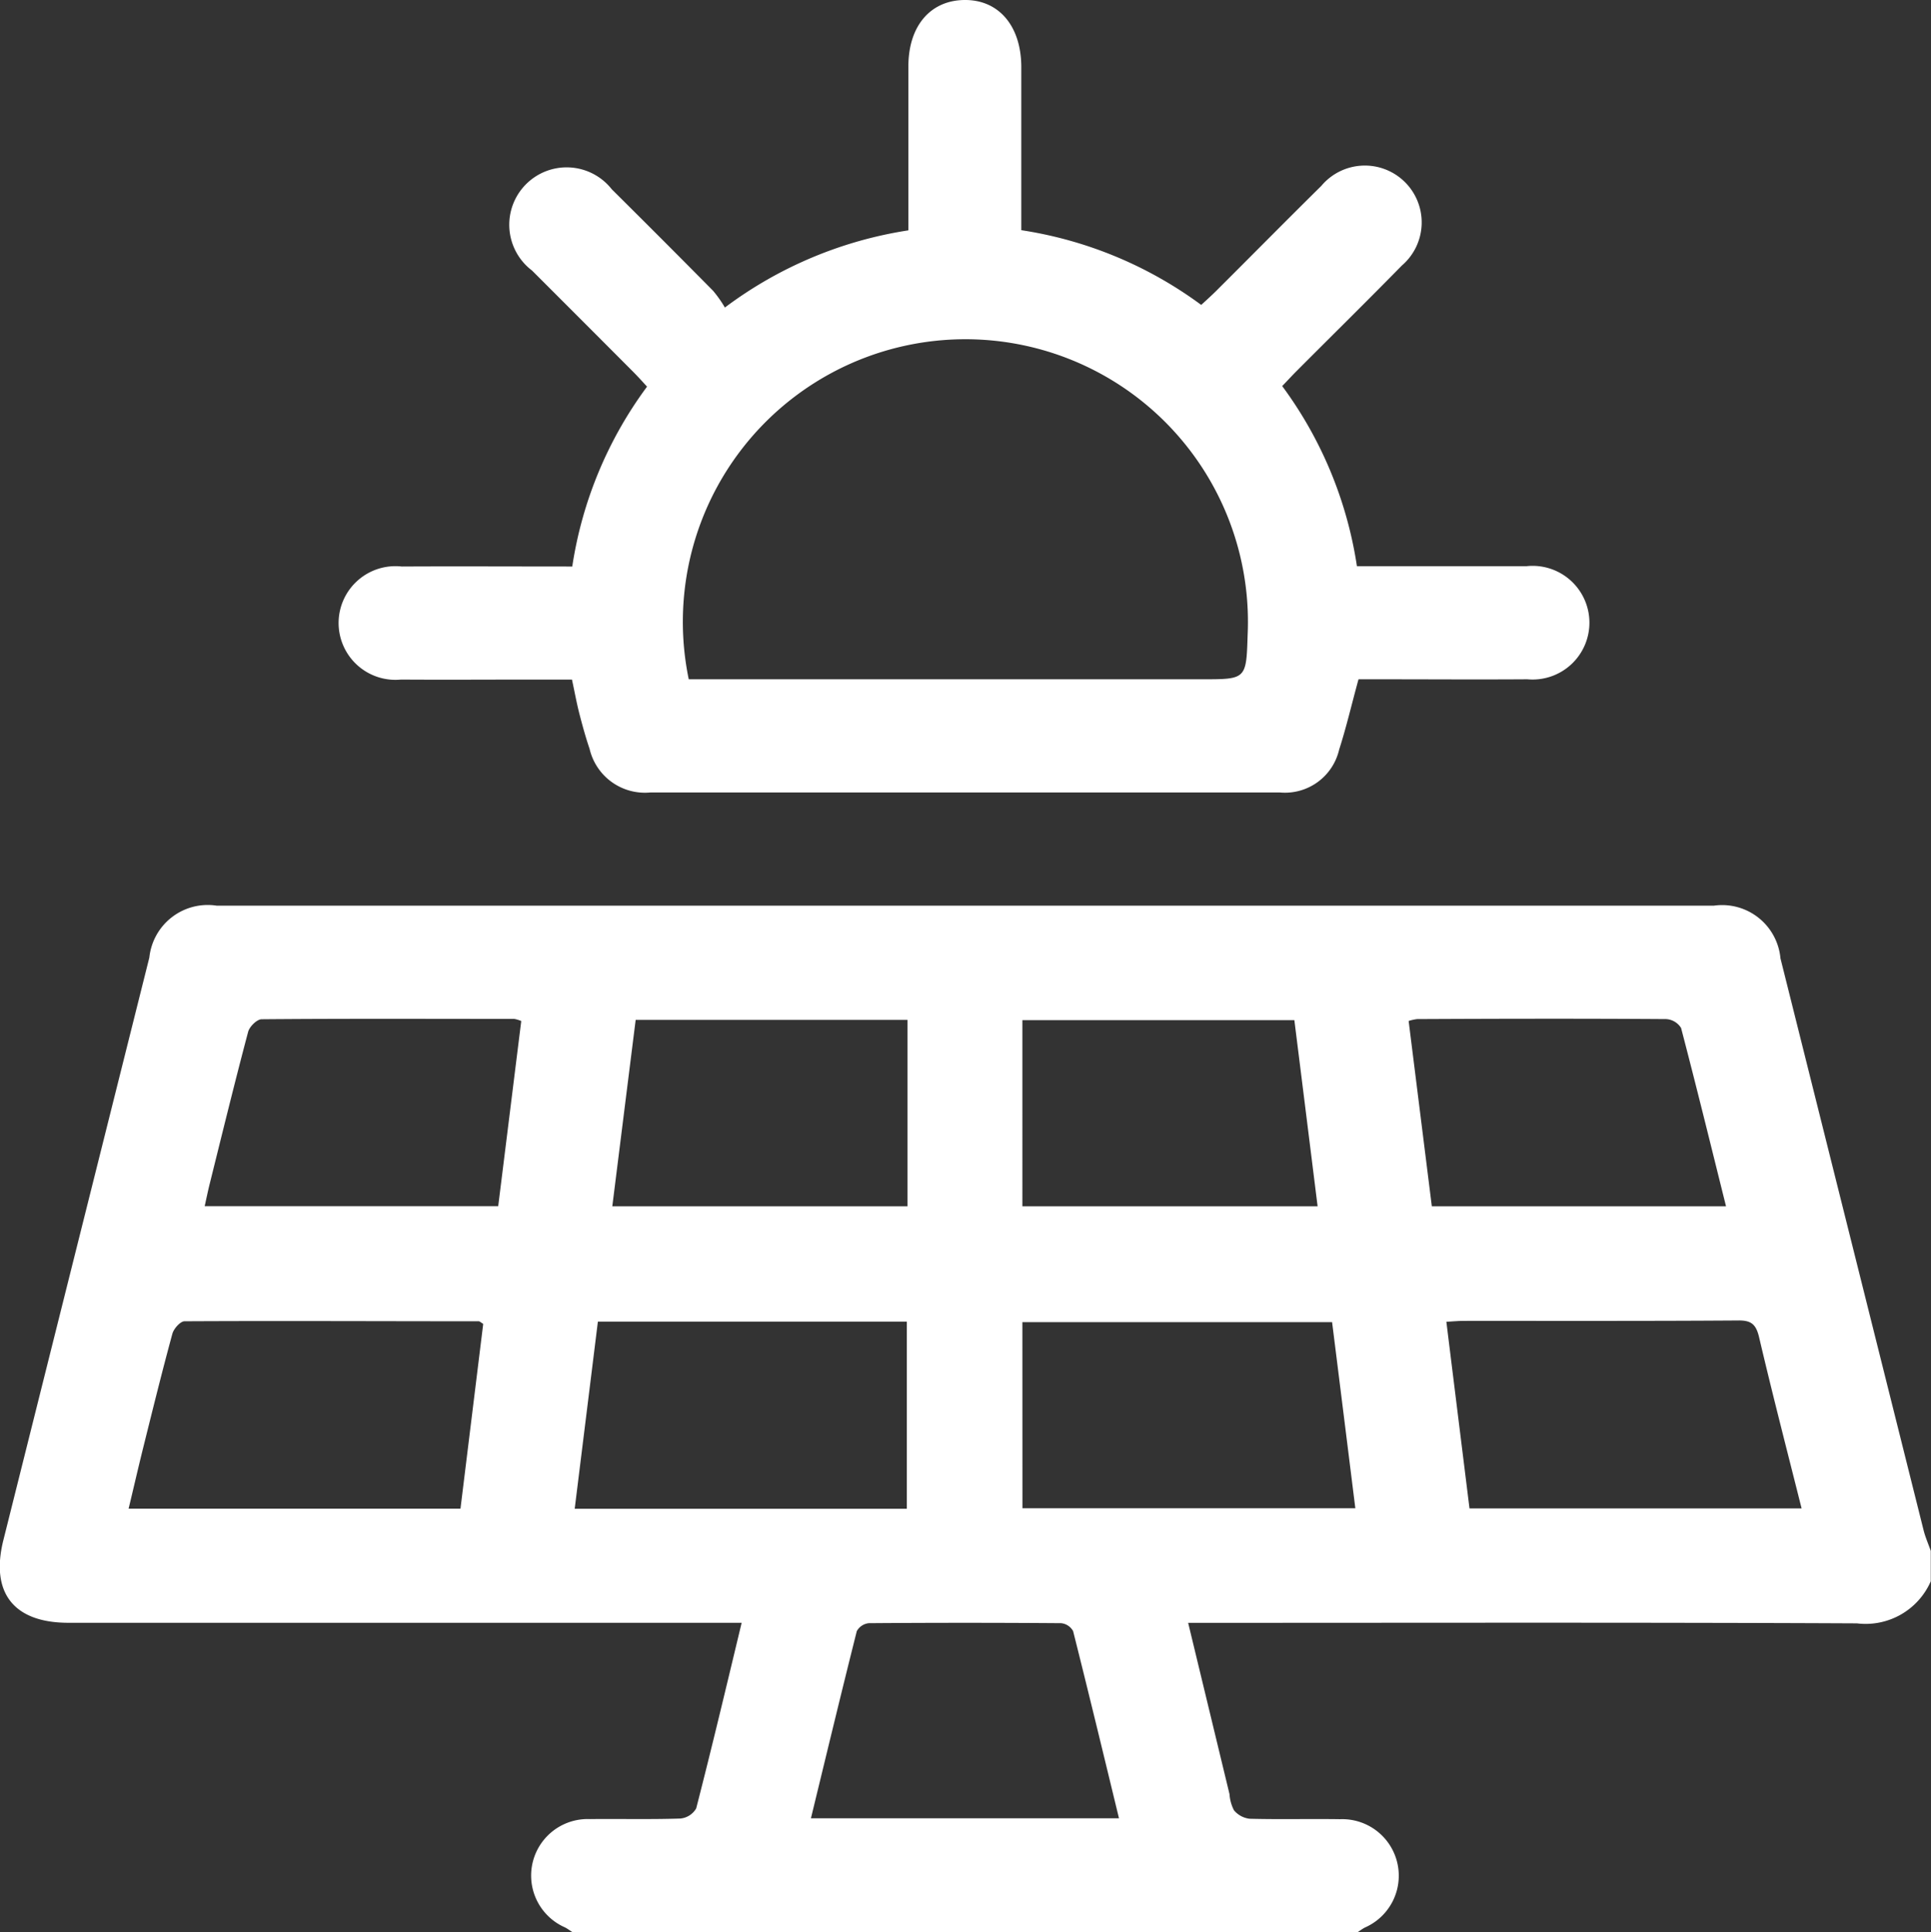
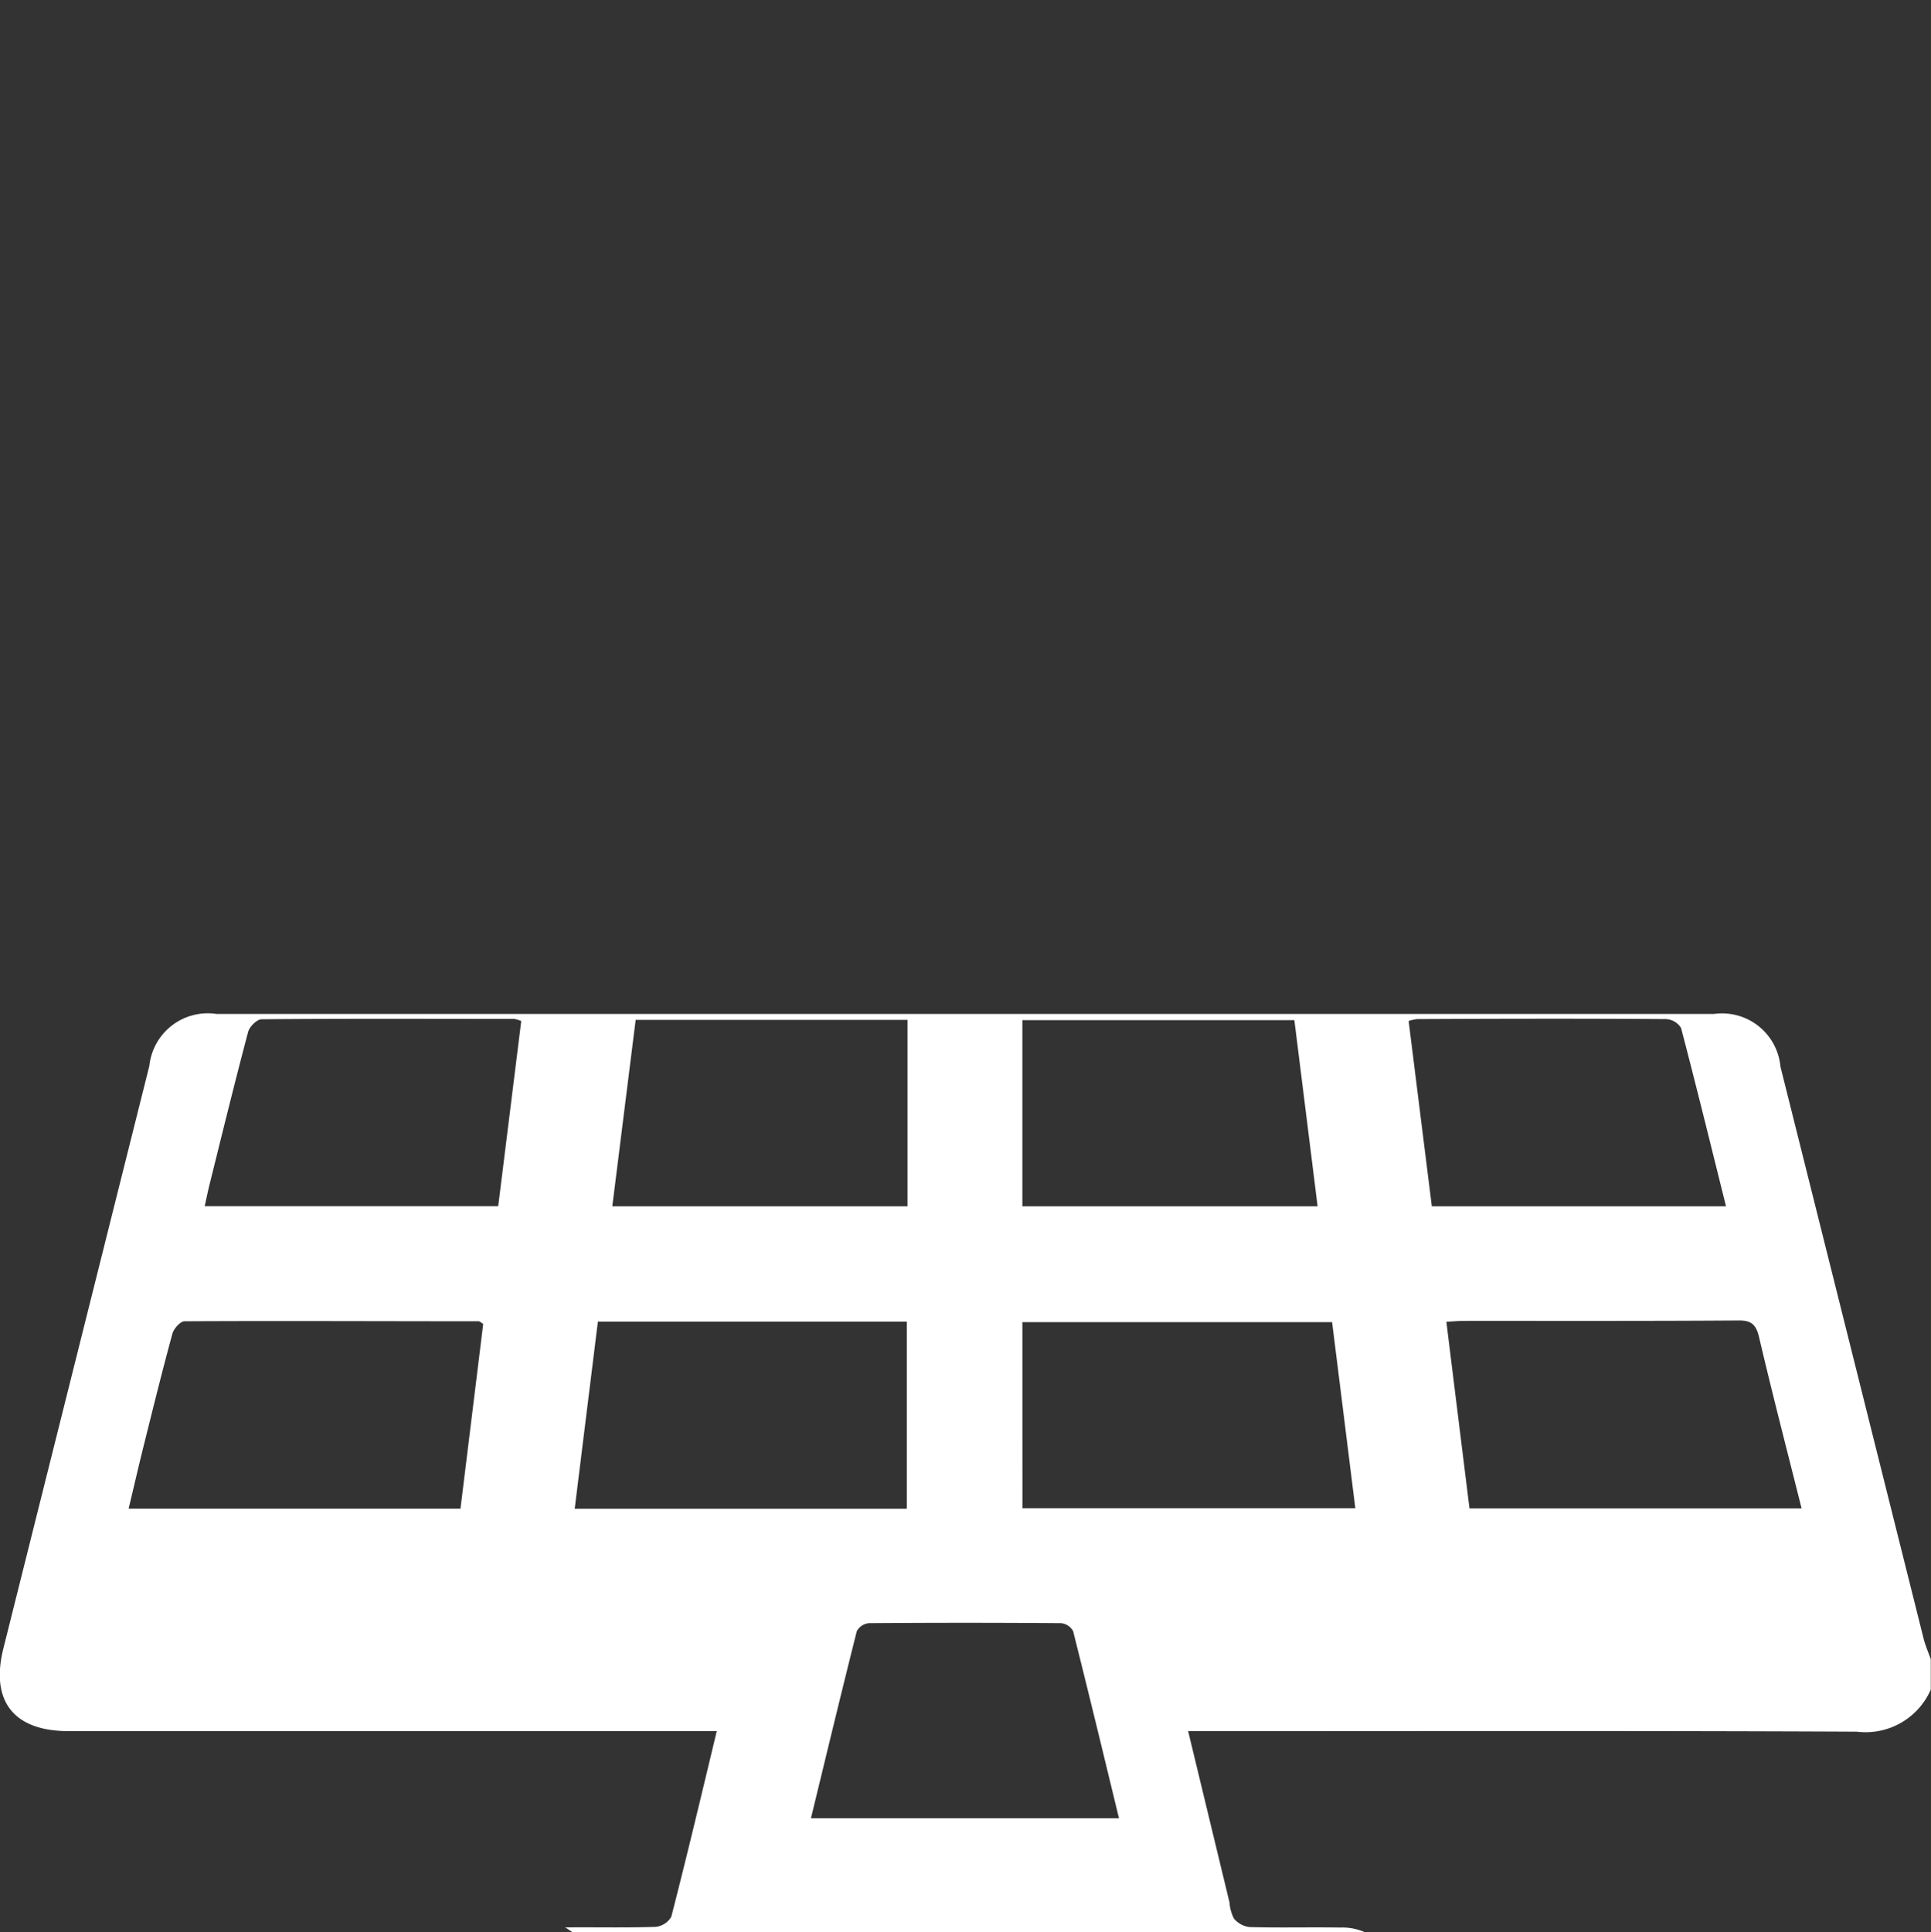
<svg xmlns="http://www.w3.org/2000/svg" width="33.98" height="34" viewBox="0 0 33.98 34">
  <rect x="0" y="0" width="33.98" height="34" fill="#333333" stroke="none" />
  <g transform="translate(-2.197 -1.669)">
-     <path d="M12.272,421.392c-.044-.028-.086-.06-.132-.084a.995.995,0,0,1,.438-1.906c.531-.006,1.062.008,1.592-.01a.36.36,0,0,0,.278-.178c.275-1.069.53-2.142.8-3.266H3.4c-.96,0-1.375-.527-1.144-1.453q1.284-5.126,2.569-10.252a1.033,1.033,0,0,1,1.183-.913h26.35a1.031,1.031,0,0,1,1.17.927l2.518,10.06c.031.125.085.245.127.367v.534a1.251,1.251,0,0,1-1.3.74c-3.781-.018-7.562-.009-11.343-.009h-.425l.728,3.015a.715.715,0,0,0,.079.284.422.422,0,0,0,.275.148c.53.014,1.061,0,1.592.008a.995.995,0,0,1,.436,1.906c-.046.024-.088.056-.131.084Zm5.882-7.45v-3.293H12.718c-.136,1.1-.271,2.187-.408,3.293Zm2.035-.009h5.858c-.138-1.108-.273-2.191-.409-3.275h-5.45ZM10.7,410.689c-.042-.025-.061-.046-.079-.046-1.726,0-3.452-.009-5.177,0-.073,0-.188.129-.213.217-.183.671-.35,1.349-.518,2.023-.086.347-.167.7-.253,1.057H10.3Zm17.352,3.247H33.9c-.256-1.02-.514-2.014-.748-3.012-.054-.229-.14-.3-.374-.295-1.6.011-3.208.006-4.812.007-.1,0-.194.009-.317.016C27.786,411.762,27.921,412.846,28.056,413.936ZM12.972,408.62h5.194v-3.28H13.383c-.136,1.081-.271,2.163-.411,3.278Zm7.216,0h5.195c-.138-1.108-.273-2.191-.409-3.275H20.188Zm-8.819-3.26a.565.565,0,0,0-.121-.037c-1.482,0-2.965-.007-4.447.006-.083,0-.215.131-.238.223-.235.886-.453,1.777-.674,2.666-.033.131-.06.265-.09.4h5.165C11.1,407.529,11.234,406.446,11.369,405.364Zm16.024,3.26H32.57c-.265-1.063-.519-2.1-.791-3.138a.333.333,0,0,0-.263-.156c-1.46-.01-2.92-.007-4.381,0a.817.817,0,0,0-.15.033ZM16.467,419.388h5.421c-.269-1.111-.532-2.2-.807-3.293a.272.272,0,0,0-.211-.14q-1.692-.013-3.385,0a.275.275,0,0,0-.211.14C17,417.184,16.737,418.277,16.467,419.388Z" transform="translate(0 -385.726)" fill="#fff" />
-     <path d="M160.79,7.08a7.2,7.2,0,0,1,3.229-1.358V2.837c0-.708.385-1.162.987-1.168s1,.455,1,1.184V5.719a7.136,7.136,0,0,1,3.166,1.315c.086-.079.175-.159.258-.241.619-.617,1.233-1.239,1.855-1.853a1,1,0,1,1,1.419,1.4c-.612.624-1.235,1.237-1.852,1.856-.085.085-.166.174-.255.266a7.113,7.113,0,0,1,1.315,3.169h.828c.719,0,1.439,0,2.157,0a1,1,0,1,1,.013,1.99c-.873.006-1.748,0-2.622,0h-.348c-.119.431-.213.84-.341,1.238a.979.979,0,0,1-1.04.754q-5.542,0-11.085,0a1,1,0,0,1-1.065-.768c-.068-.2-.123-.4-.175-.6s-.085-.387-.135-.619h-.686c-.774,0-1.547.005-2.323,0a1,1,0,1,1,.014-1.989c.994-.005,1.989,0,3,0a7.1,7.1,0,0,1,1.316-3.165c-.079-.087-.159-.175-.241-.258q-.89-.893-1.783-1.785A1.01,1.01,0,1,1,158.8,5q.895.888,1.782,1.785A2.151,2.151,0,0,1,160.79,7.08Zm-.635,6.541h9.034c.776,0,.776,0,.8-.786a4.972,4.972,0,1,0-9.835.786Z" transform="translate(-145.837 0)" fill="#fff" />
+     <path d="M12.272,421.392c-.044-.028-.086-.06-.132-.084c.531-.006,1.062.008,1.592-.01a.36.36,0,0,0,.278-.178c.275-1.069.53-2.142.8-3.266H3.4c-.96,0-1.375-.527-1.144-1.453q1.284-5.126,2.569-10.252a1.033,1.033,0,0,1,1.183-.913h26.35a1.031,1.031,0,0,1,1.17.927l2.518,10.06c.031.125.085.245.127.367v.534a1.251,1.251,0,0,1-1.3.74c-3.781-.018-7.562-.009-11.343-.009h-.425l.728,3.015a.715.715,0,0,0,.079.284.422.422,0,0,0,.275.148c.53.014,1.061,0,1.592.008a.995.995,0,0,1,.436,1.906c-.046.024-.088.056-.131.084Zm5.882-7.45v-3.293H12.718c-.136,1.1-.271,2.187-.408,3.293Zm2.035-.009h5.858c-.138-1.108-.273-2.191-.409-3.275h-5.45ZM10.7,410.689c-.042-.025-.061-.046-.079-.046-1.726,0-3.452-.009-5.177,0-.073,0-.188.129-.213.217-.183.671-.35,1.349-.518,2.023-.086.347-.167.7-.253,1.057H10.3Zm17.352,3.247H33.9c-.256-1.02-.514-2.014-.748-3.012-.054-.229-.14-.3-.374-.295-1.6.011-3.208.006-4.812.007-.1,0-.194.009-.317.016C27.786,411.762,27.921,412.846,28.056,413.936ZM12.972,408.62h5.194v-3.28H13.383c-.136,1.081-.271,2.163-.411,3.278Zm7.216,0h5.195c-.138-1.108-.273-2.191-.409-3.275H20.188Zm-8.819-3.26a.565.565,0,0,0-.121-.037c-1.482,0-2.965-.007-4.447.006-.083,0-.215.131-.238.223-.235.886-.453,1.777-.674,2.666-.033.131-.06.265-.09.4h5.165C11.1,407.529,11.234,406.446,11.369,405.364Zm16.024,3.26H32.57c-.265-1.063-.519-2.1-.791-3.138a.333.333,0,0,0-.263-.156c-1.46-.01-2.92-.007-4.381,0a.817.817,0,0,0-.15.033ZM16.467,419.388h5.421c-.269-1.111-.532-2.2-.807-3.293a.272.272,0,0,0-.211-.14q-1.692-.013-3.385,0a.275.275,0,0,0-.211.14C17,417.184,16.737,418.277,16.467,419.388Z" transform="translate(0 -385.726)" fill="#fff" />
  </g>
</svg>